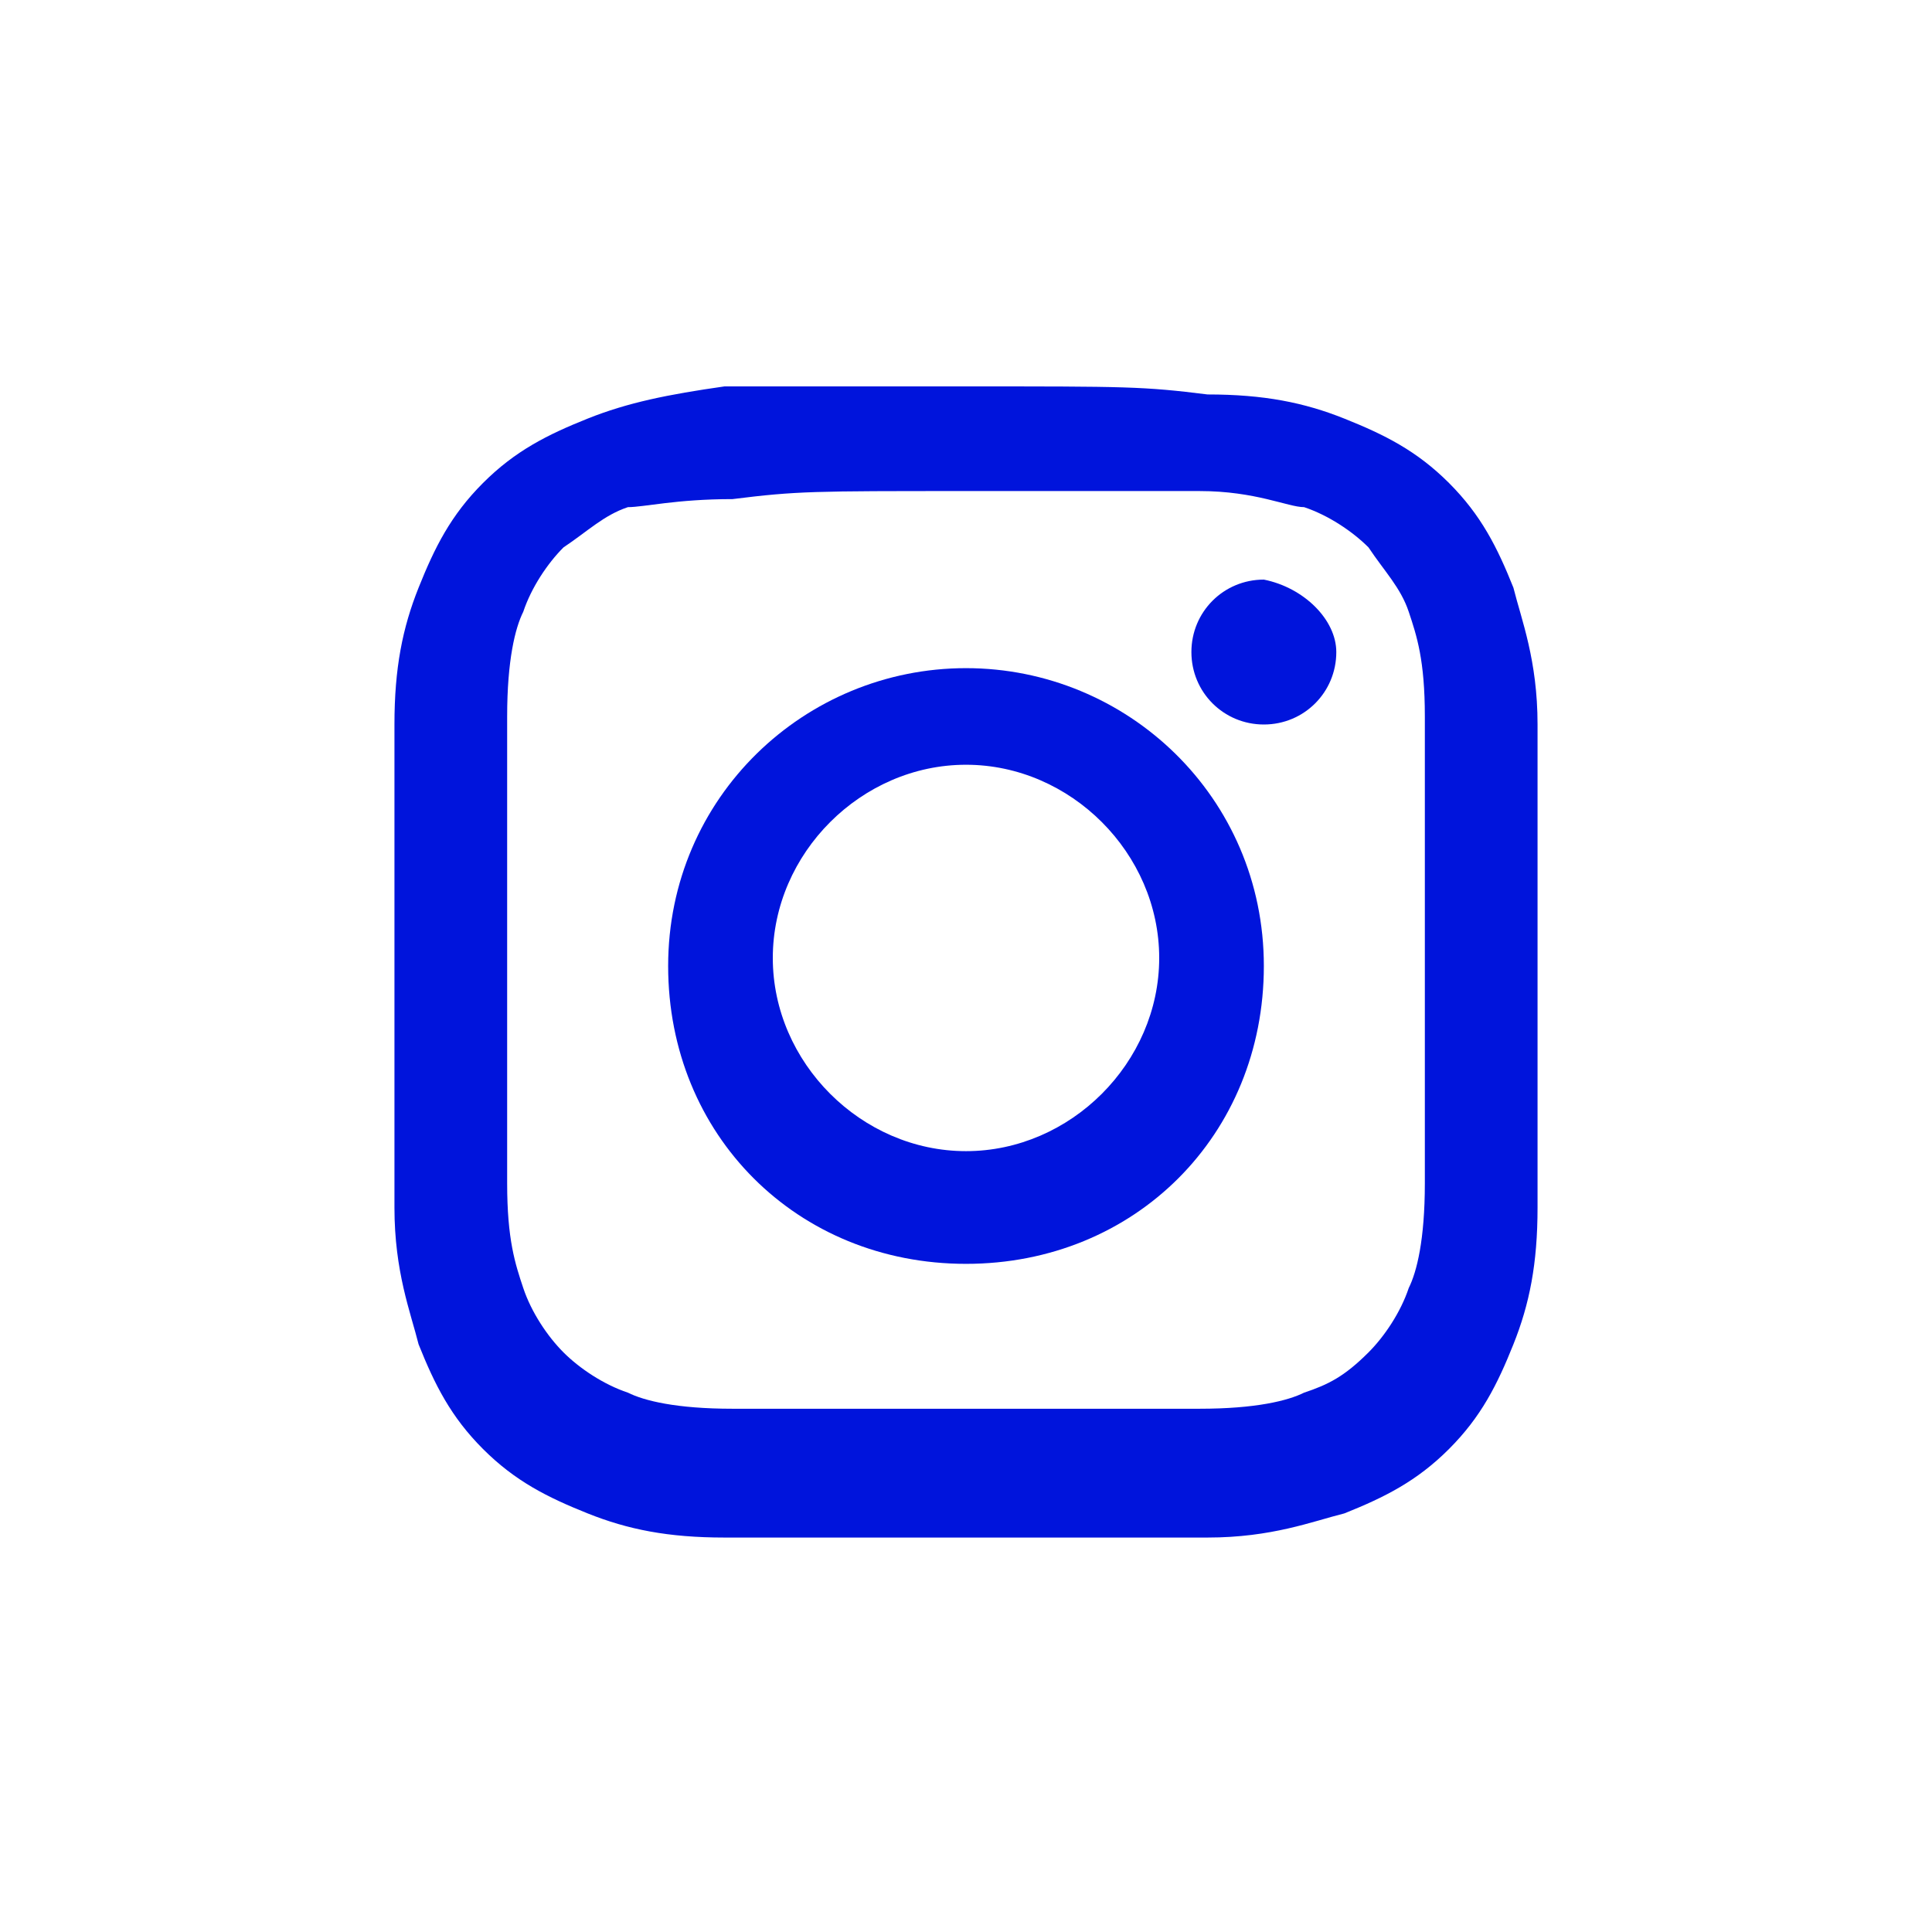
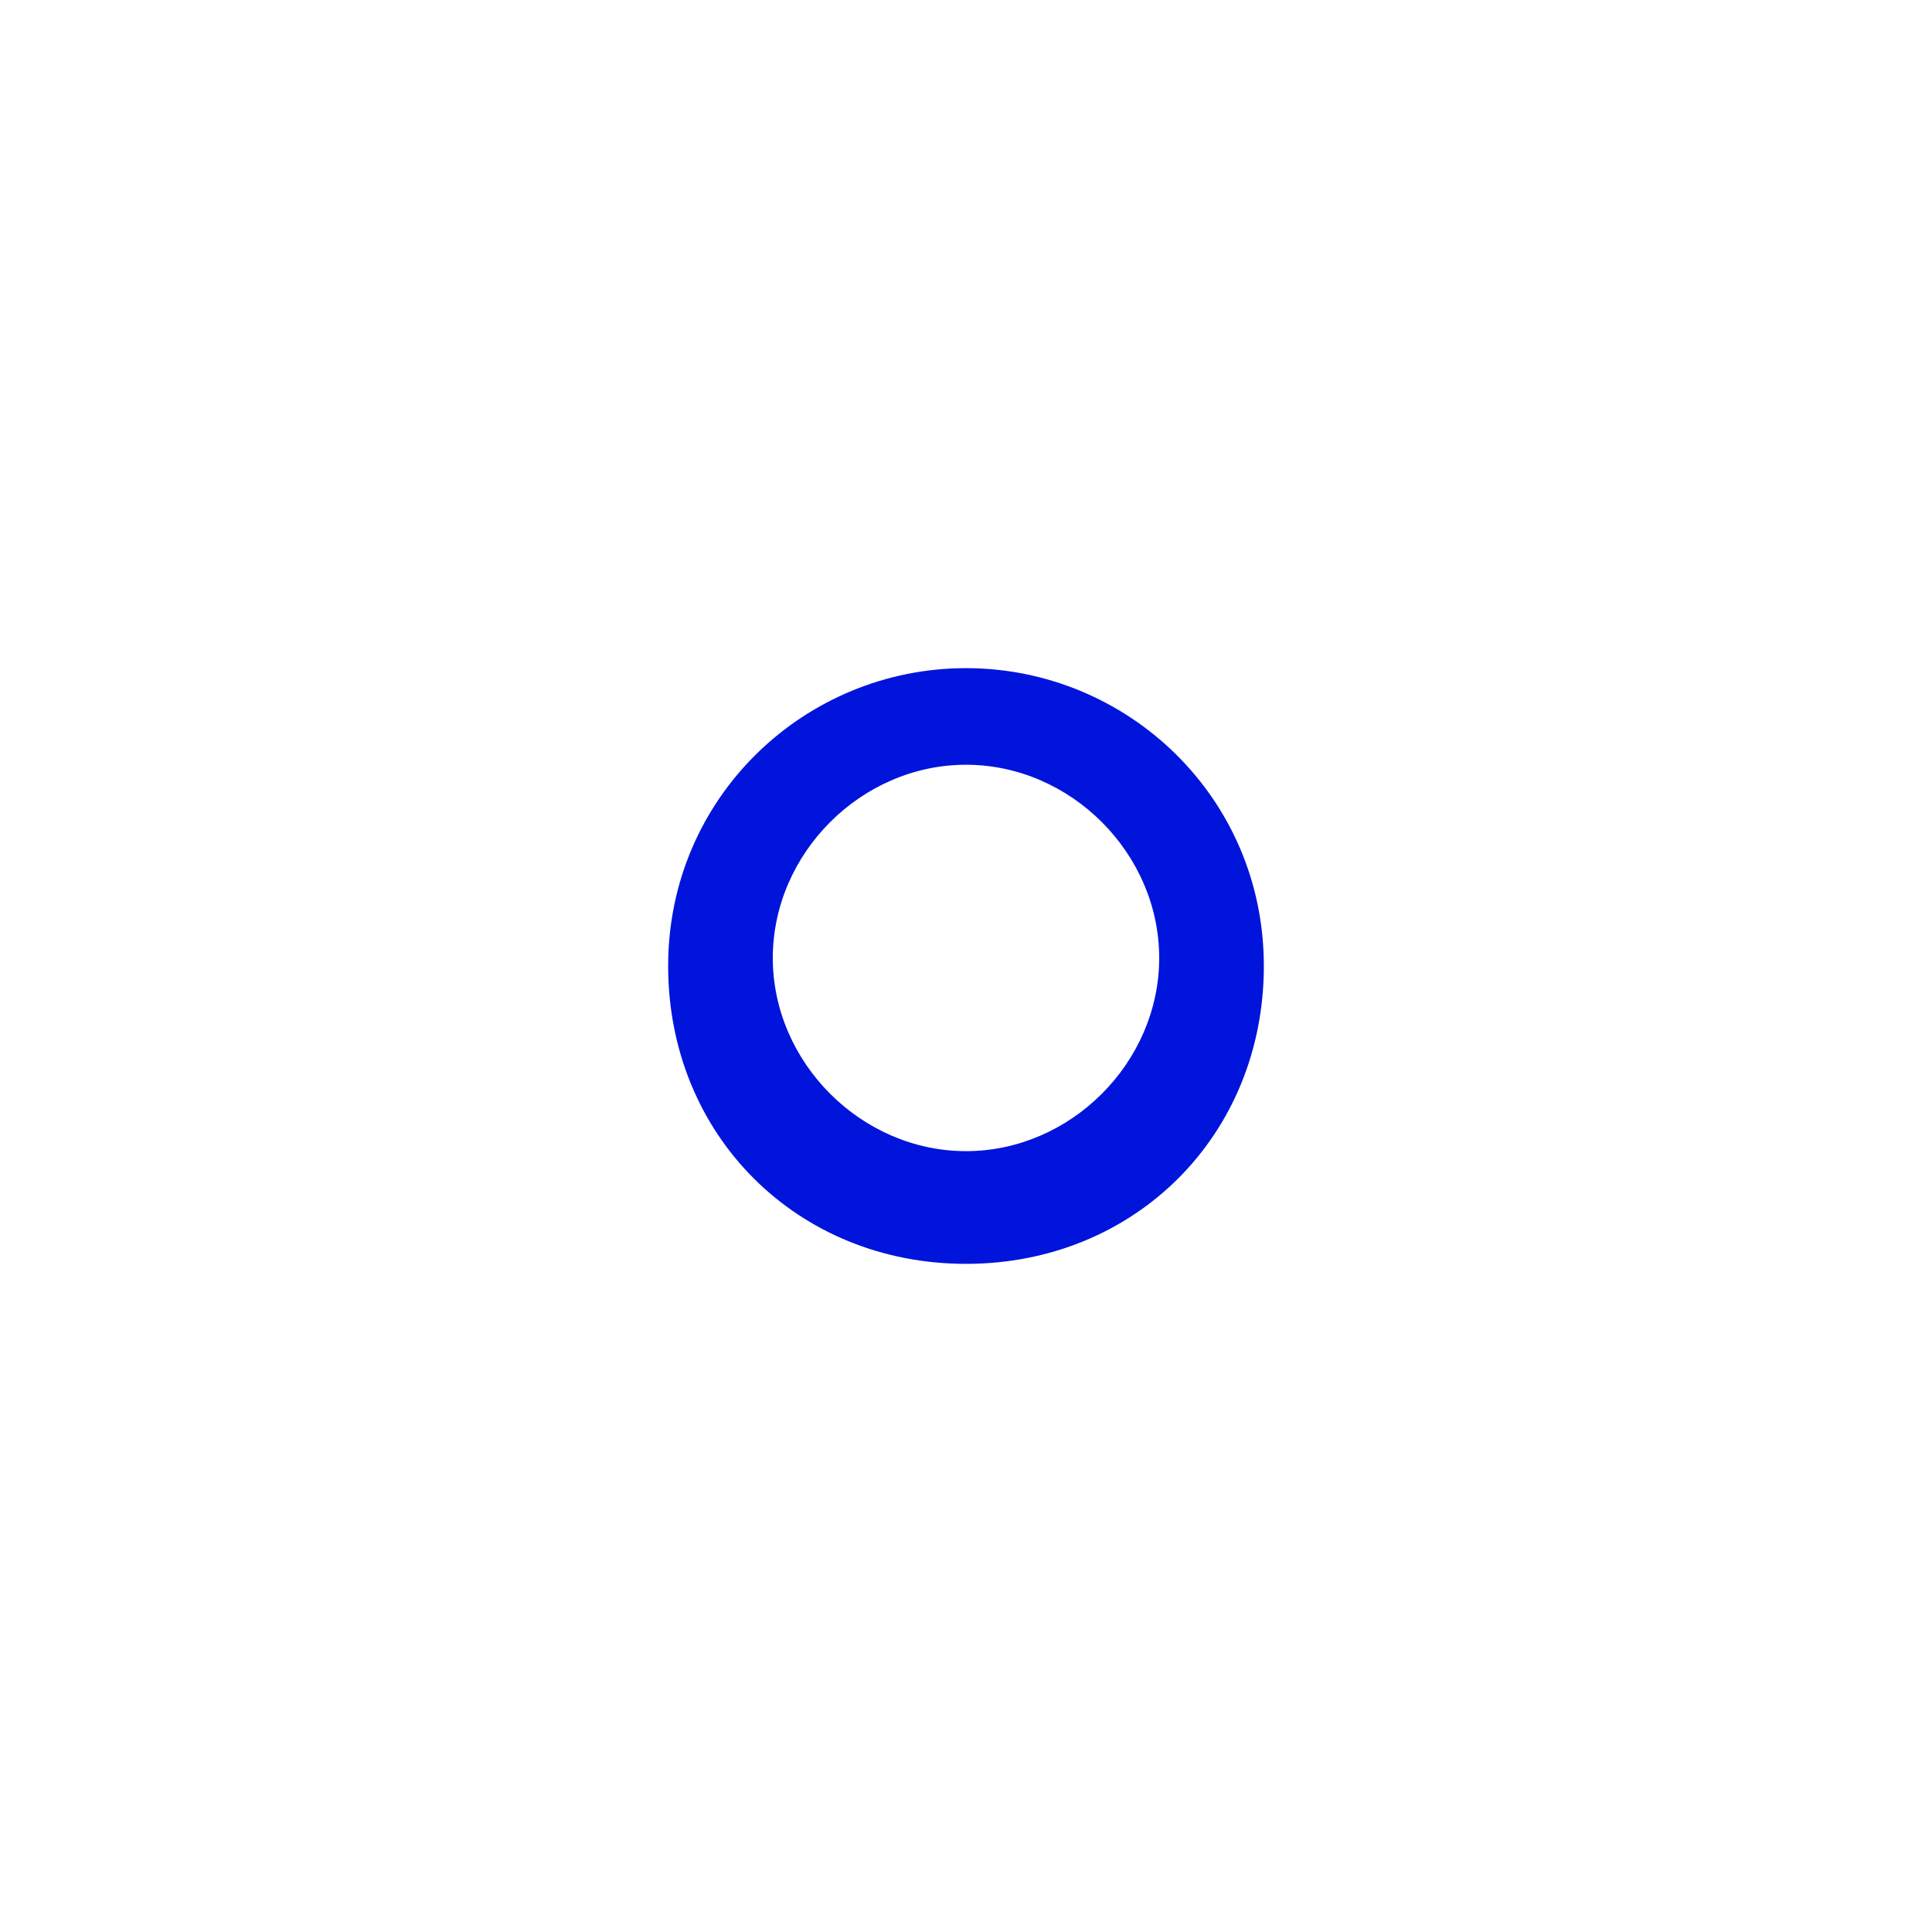
<svg xmlns="http://www.w3.org/2000/svg" version="1.1" id="Calque_1" x="0px" y="0px" viewBox="0 0 24 24" style="enable-background:new 0 0 24 24;" xml:space="preserve">
  <style type="text/css">
	.st0{fill:#0014DC;}
</style>
  <g>
-     <path class="st0" d="M12,4.8c-2,0-2.2,0-3,0C8.3,4.9,7.8,5,7.3,5.2C6.8,5.4,6.4,5.6,6,6C5.6,6.4,5.4,6.8,5.2,7.3   C5,7.8,4.9,8.3,4.9,9c0,0.8,0,1,0,3c0,1.9,0,2.2,0,3c0,0.8,0.2,1.3,0.3,1.7C5.4,17.2,5.6,17.6,6,18c0.4,0.4,0.8,0.6,1.3,0.8   c0.5,0.2,1,0.3,1.7,0.3c0.8,0,1,0,3,0s2.2,0,3,0c0.8,0,1.3-0.2,1.7-0.3c0.5-0.2,0.9-0.4,1.3-0.8c0.4-0.4,0.6-0.8,0.8-1.3   c0.2-0.5,0.3-1,0.3-1.7c0-0.8,0-1,0-3c0-1.9,0-2.2,0-3c0-0.8-0.2-1.3-0.3-1.7C18.6,6.8,18.4,6.4,18,6c-0.4-0.4-0.8-0.6-1.3-0.8   c-0.5-0.2-1-0.3-1.7-0.3C14.2,4.8,14,4.8,12,4.8 M12,6.1c1.9,0,2.1,0,2.9,0c0.7,0,1.1,0.2,1.3,0.2c0.3,0.1,0.6,0.3,0.8,0.5   c0.2,0.3,0.4,0.5,0.5,0.8c0.1,0.3,0.2,0.6,0.2,1.3c0,0.8,0,1,0,2.9c0,1.9,0,2.1,0,2.9c0,0.7-0.1,1.1-0.2,1.3   c-0.1,0.3-0.3,0.6-0.5,0.8c-0.3,0.3-0.5,0.4-0.8,0.5c-0.2,0.1-0.6,0.2-1.3,0.2c-0.8,0-1,0-2.9,0s-2.1,0-2.9,0   c-0.7,0-1.1-0.1-1.3-0.2c-0.3-0.1-0.6-0.3-0.8-0.5c-0.2-0.2-0.4-0.5-0.5-0.8c-0.1-0.3-0.2-0.6-0.2-1.3c0-0.8,0-1,0-2.9   c0-1.9,0-2.1,0-2.9c0-0.7,0.1-1.1,0.2-1.3c0.1-0.3,0.3-0.6,0.5-0.8c0.3-0.2,0.5-0.4,0.8-0.5C8,6.3,8.4,6.2,9.1,6.2   C9.9,6.1,10.1,6.1,12,6.1" />
    <path class="st0" d="M12,14.3c-1.3,0-2.4-1.1-2.4-2.4s1.1-2.4,2.4-2.4s2.4,1.1,2.4,2.4S13.3,14.3,12,14.3 M12,8.3   c-2,0-3.7,1.6-3.7,3.7s1.6,3.7,3.7,3.7s3.7-1.6,3.7-3.7S14,8.3,12,8.3" />
-     <path class="st0" d="M16.6,8.1c0,0.5-0.4,0.9-0.9,0.9c-0.5,0-0.9-0.4-0.9-0.9s0.4-0.9,0.9-0.9C16.2,7.3,16.6,7.7,16.6,8.1" />
  </g>
</svg>